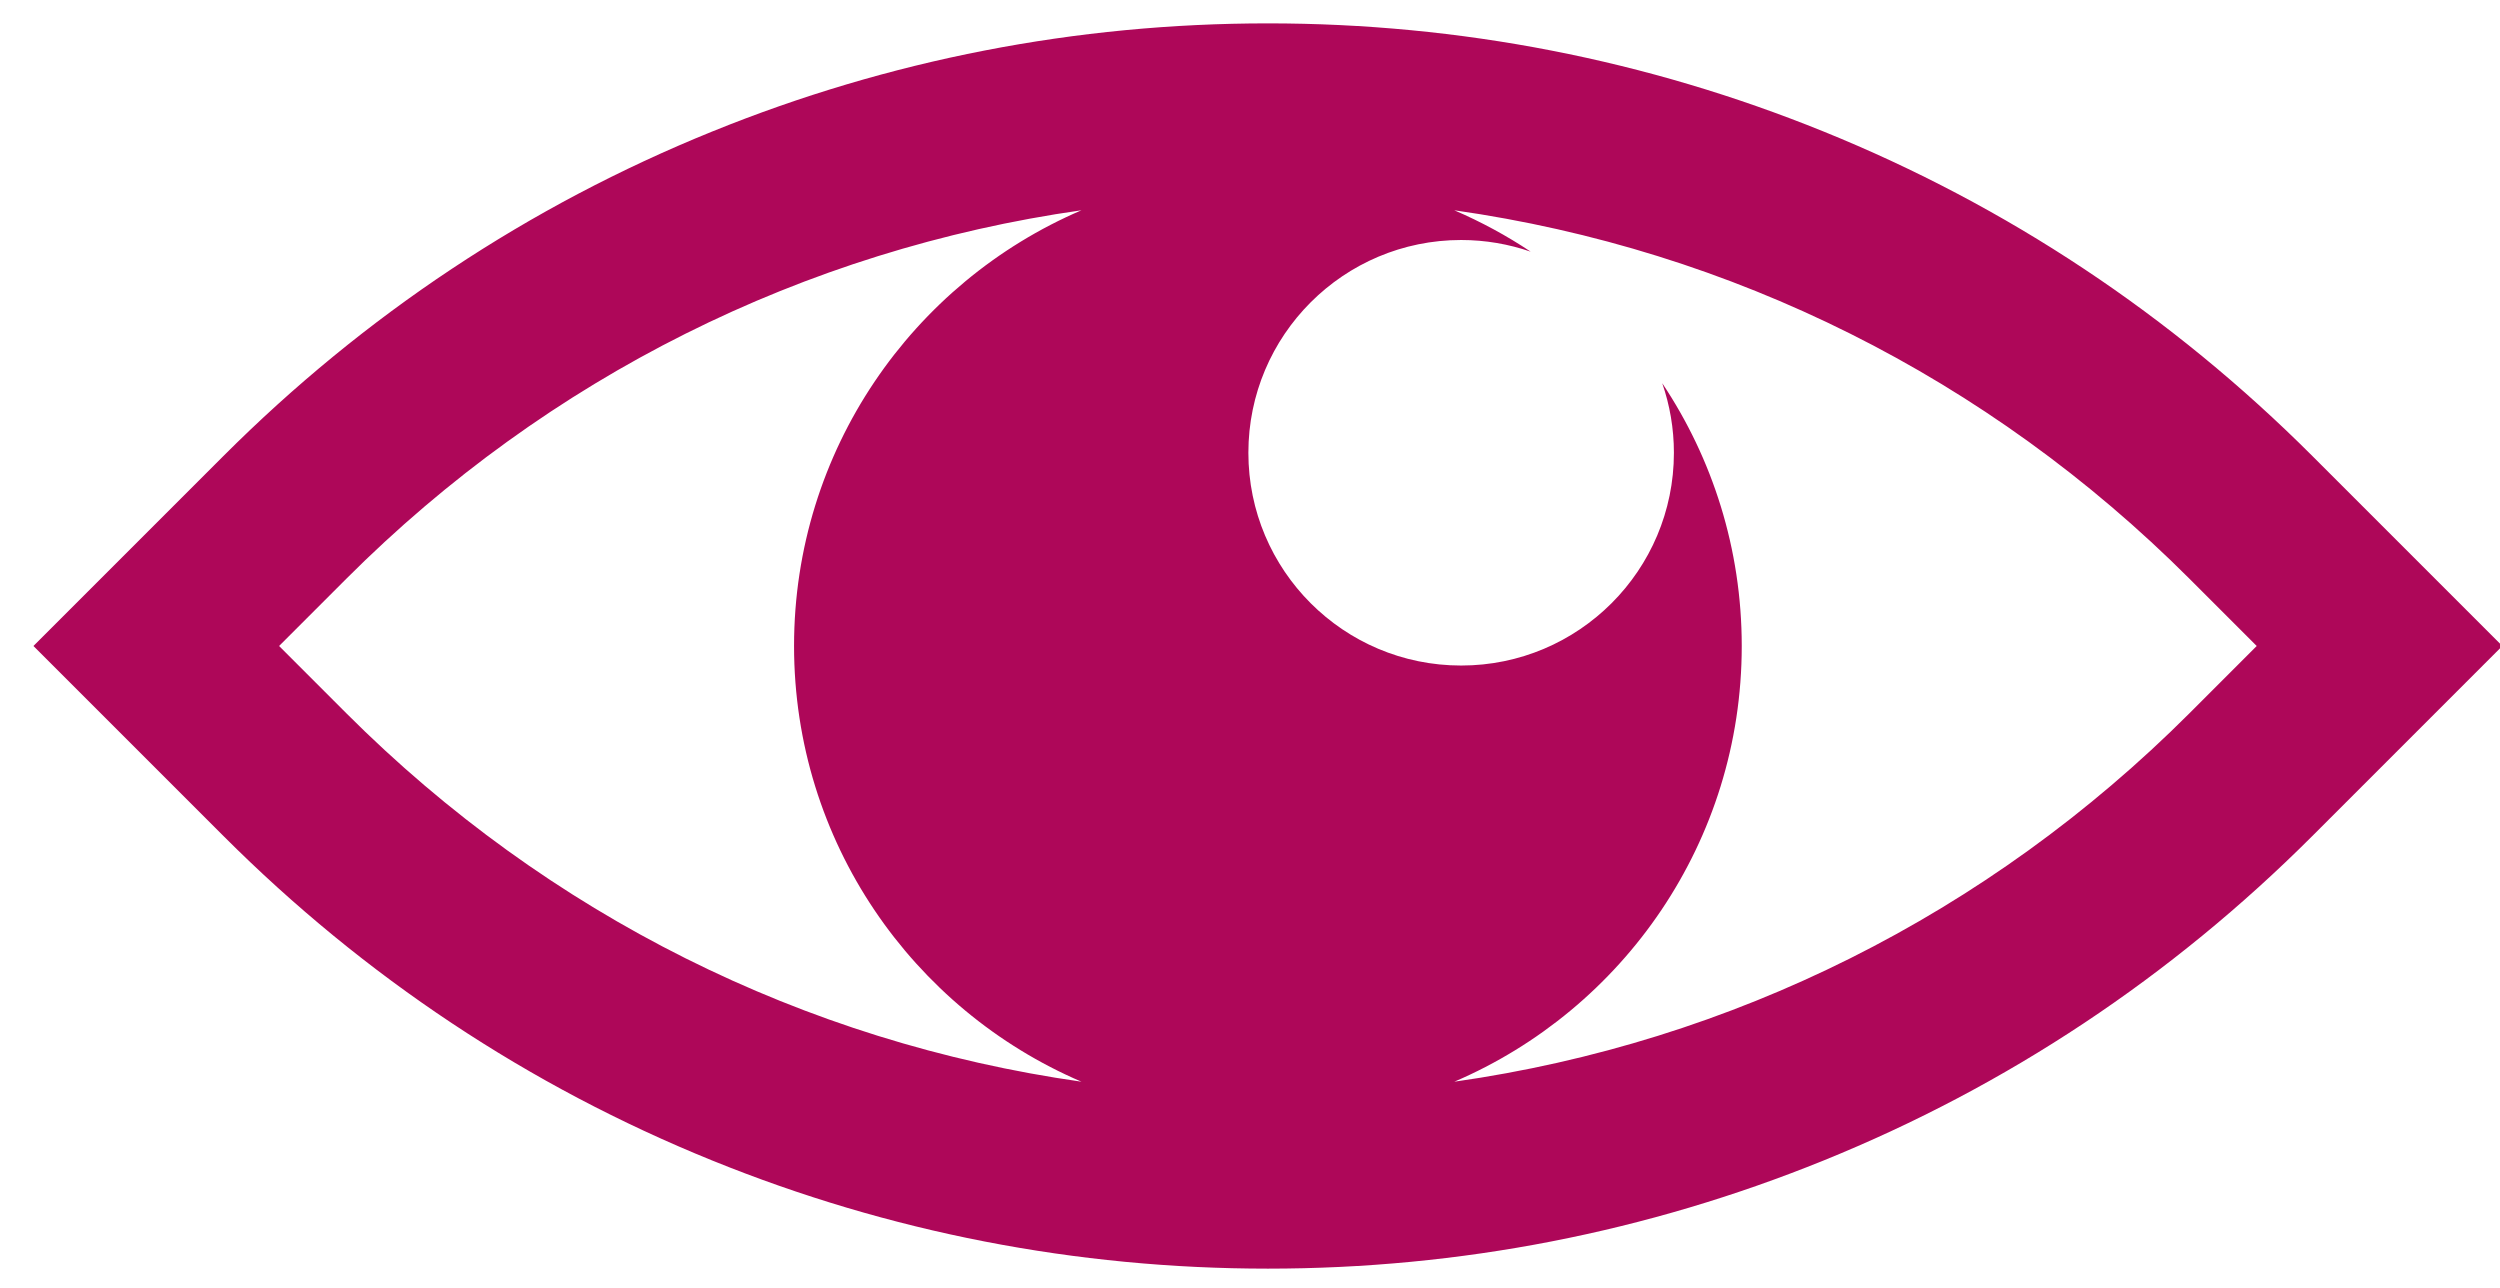
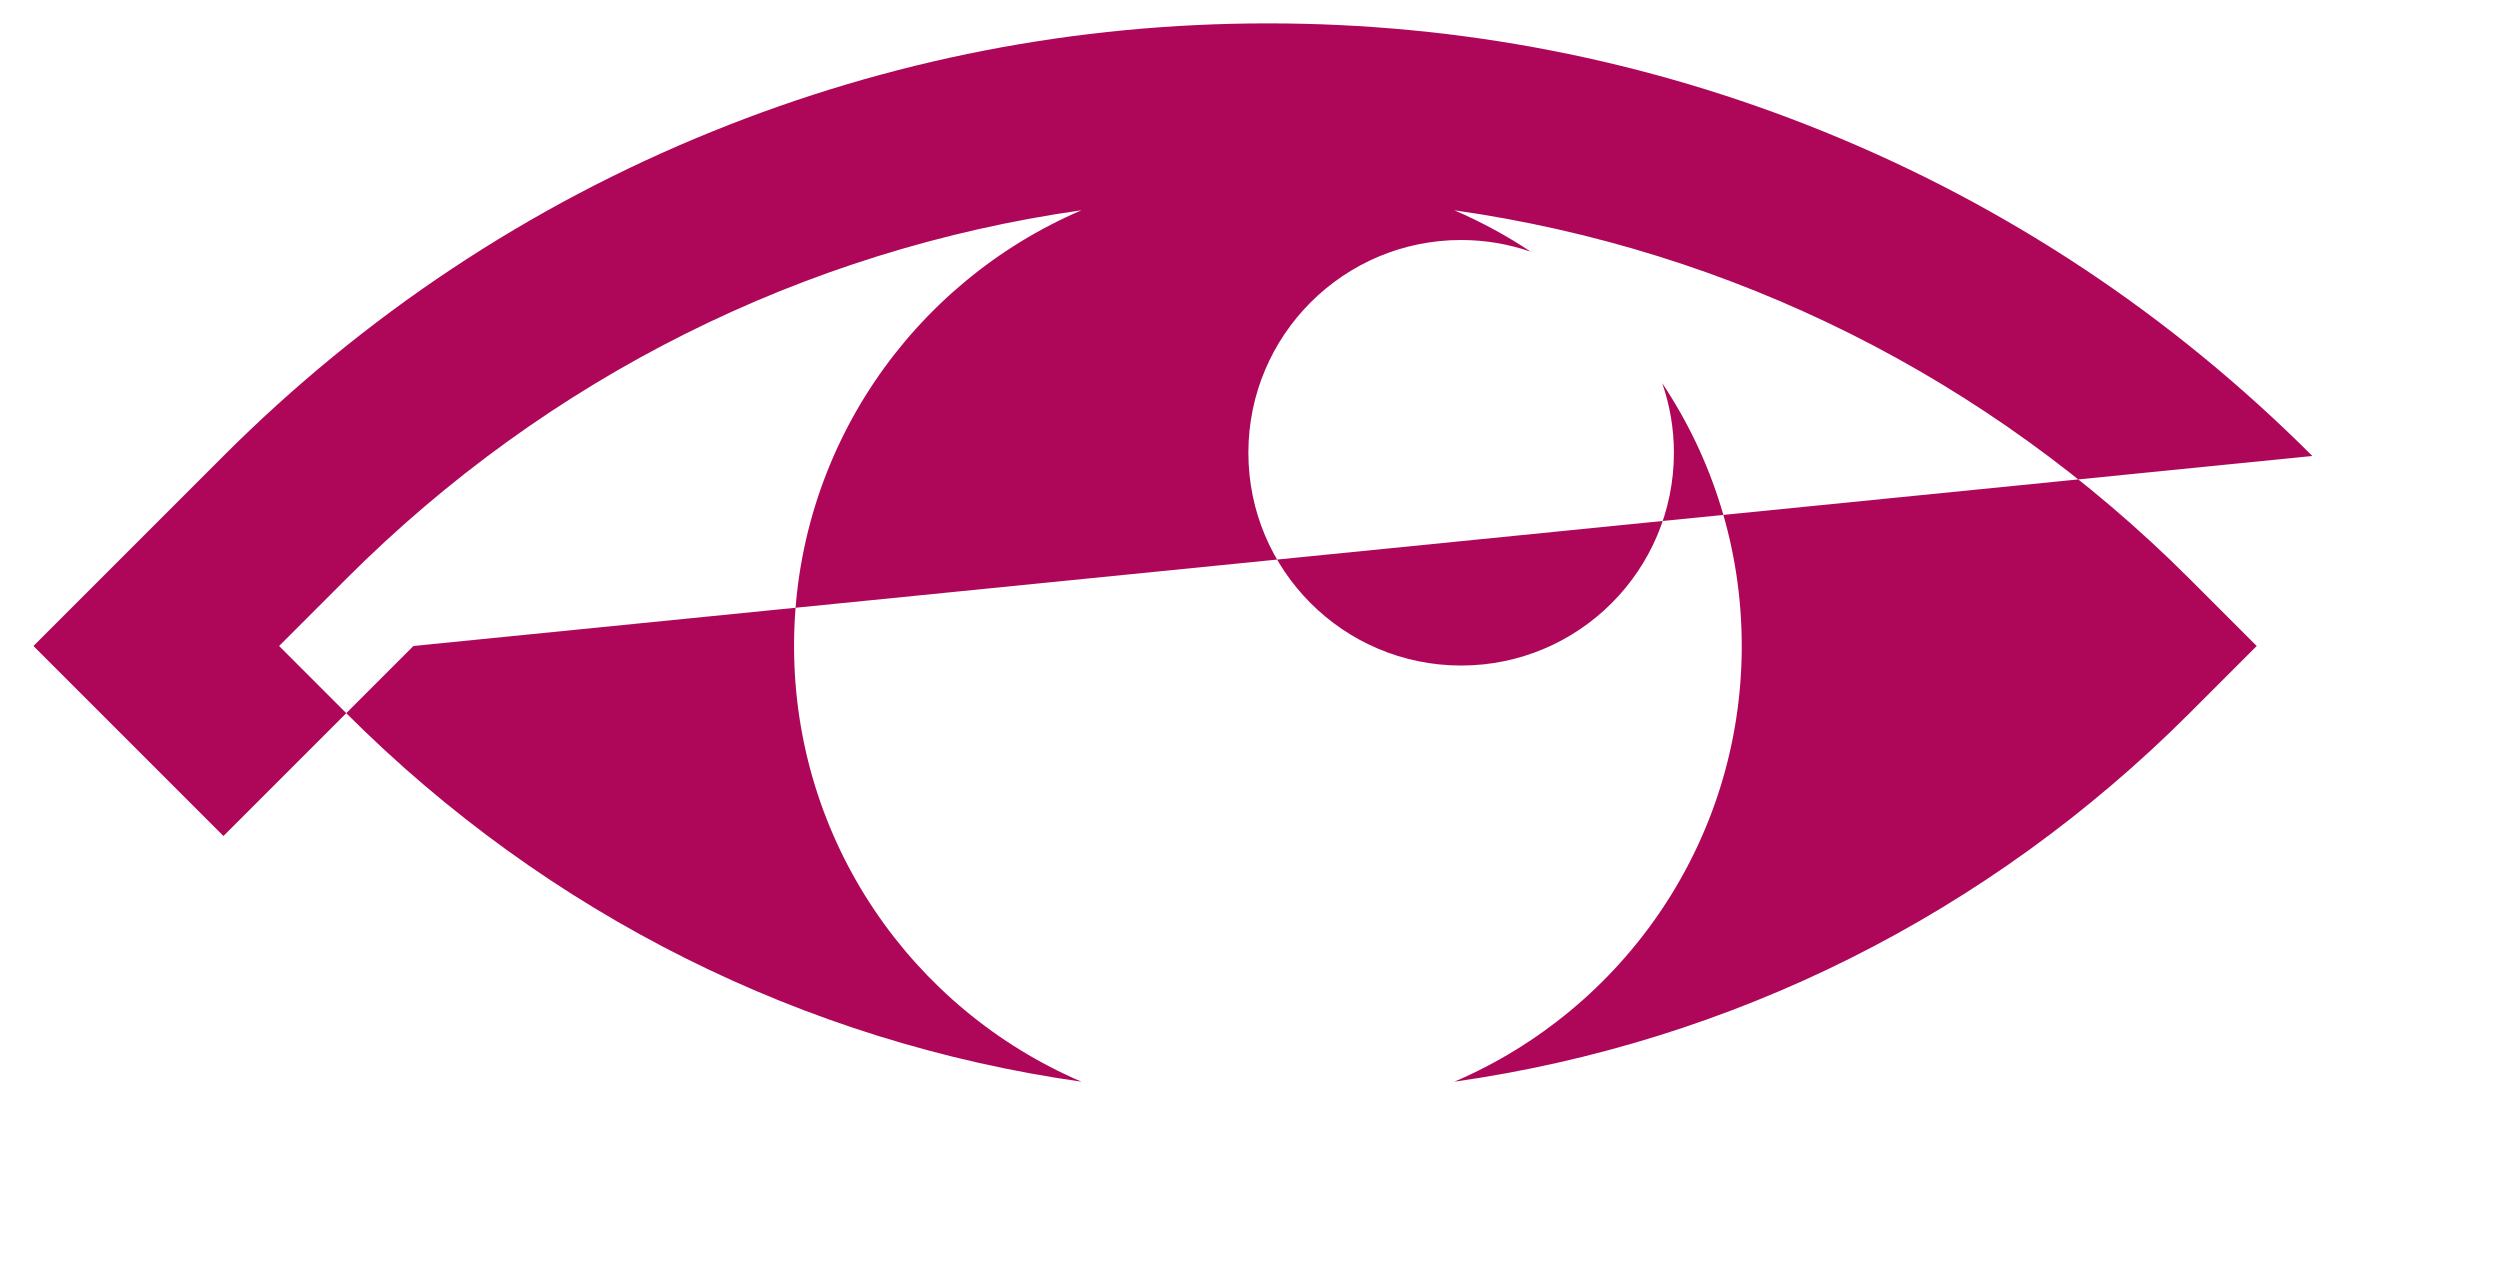
<svg xmlns="http://www.w3.org/2000/svg" clip-rule="evenodd" fill-rule="evenodd" height="34" stroke-linejoin="round" stroke-miterlimit="1.414" width="66">
-   <path d="m57.804 18.828c-5.324 5.324-12.086 8.687-19.41 9.729 4.462-1.911 7.588-6.342 7.588-11.503 0-2.566-.774-4.952-2.099-6.937.199.576.308 1.193.308 1.836 0 3.102-2.515 5.617-5.617 5.617-3.103 0-5.617-2.515-5.617-5.617s2.514-5.617 5.617-5.617c.643 0 1.26.109 1.836.308-.634-.423-1.31-.789-2.018-1.093 7.325 1.042 14.087 4.405 19.412 9.73l1.773 1.773zm-48.663 0-1.773-1.774 1.773-1.773c5.324-5.324 12.086-8.687 19.41-9.73-4.462 1.912-7.588 6.342-7.588 11.503s3.126 9.592 7.588 11.503c-7.324-1.042-14.086-4.405-19.41-9.729zm51.905-6.79c-3.722-3.721-8.062-6.603-12.901-8.565-4.672-1.895-9.609-2.856-14.672-2.856-5.064 0-10.001.961-14.673 2.856-4.839 1.962-9.179 4.844-12.901 8.565l-5.016 5.016 5.016 5.016c3.722 3.722 8.062 6.604 12.901 8.566 4.672 1.895 9.609 2.856 14.673 2.856 5.063 0 10-.961 14.672-2.856 4.839-1.962 9.179-4.844 12.901-8.566l5.016-5.016z" fill="#ae0759" />
+   <path d="m57.804 18.828c-5.324 5.324-12.086 8.687-19.41 9.729 4.462-1.911 7.588-6.342 7.588-11.503 0-2.566-.774-4.952-2.099-6.937.199.576.308 1.193.308 1.836 0 3.102-2.515 5.617-5.617 5.617-3.103 0-5.617-2.515-5.617-5.617s2.514-5.617 5.617-5.617c.643 0 1.26.109 1.836.308-.634-.423-1.31-.789-2.018-1.093 7.325 1.042 14.087 4.405 19.412 9.73l1.773 1.773zm-48.663 0-1.773-1.774 1.773-1.773c5.324-5.324 12.086-8.687 19.41-9.73-4.462 1.912-7.588 6.342-7.588 11.503s3.126 9.592 7.588 11.503c-7.324-1.042-14.086-4.405-19.41-9.729zm51.905-6.79c-3.722-3.721-8.062-6.603-12.901-8.565-4.672-1.895-9.609-2.856-14.672-2.856-5.064 0-10.001.961-14.673 2.856-4.839 1.962-9.179 4.844-12.901 8.565l-5.016 5.016 5.016 5.016l5.016-5.016z" fill="#ae0759" />
</svg>